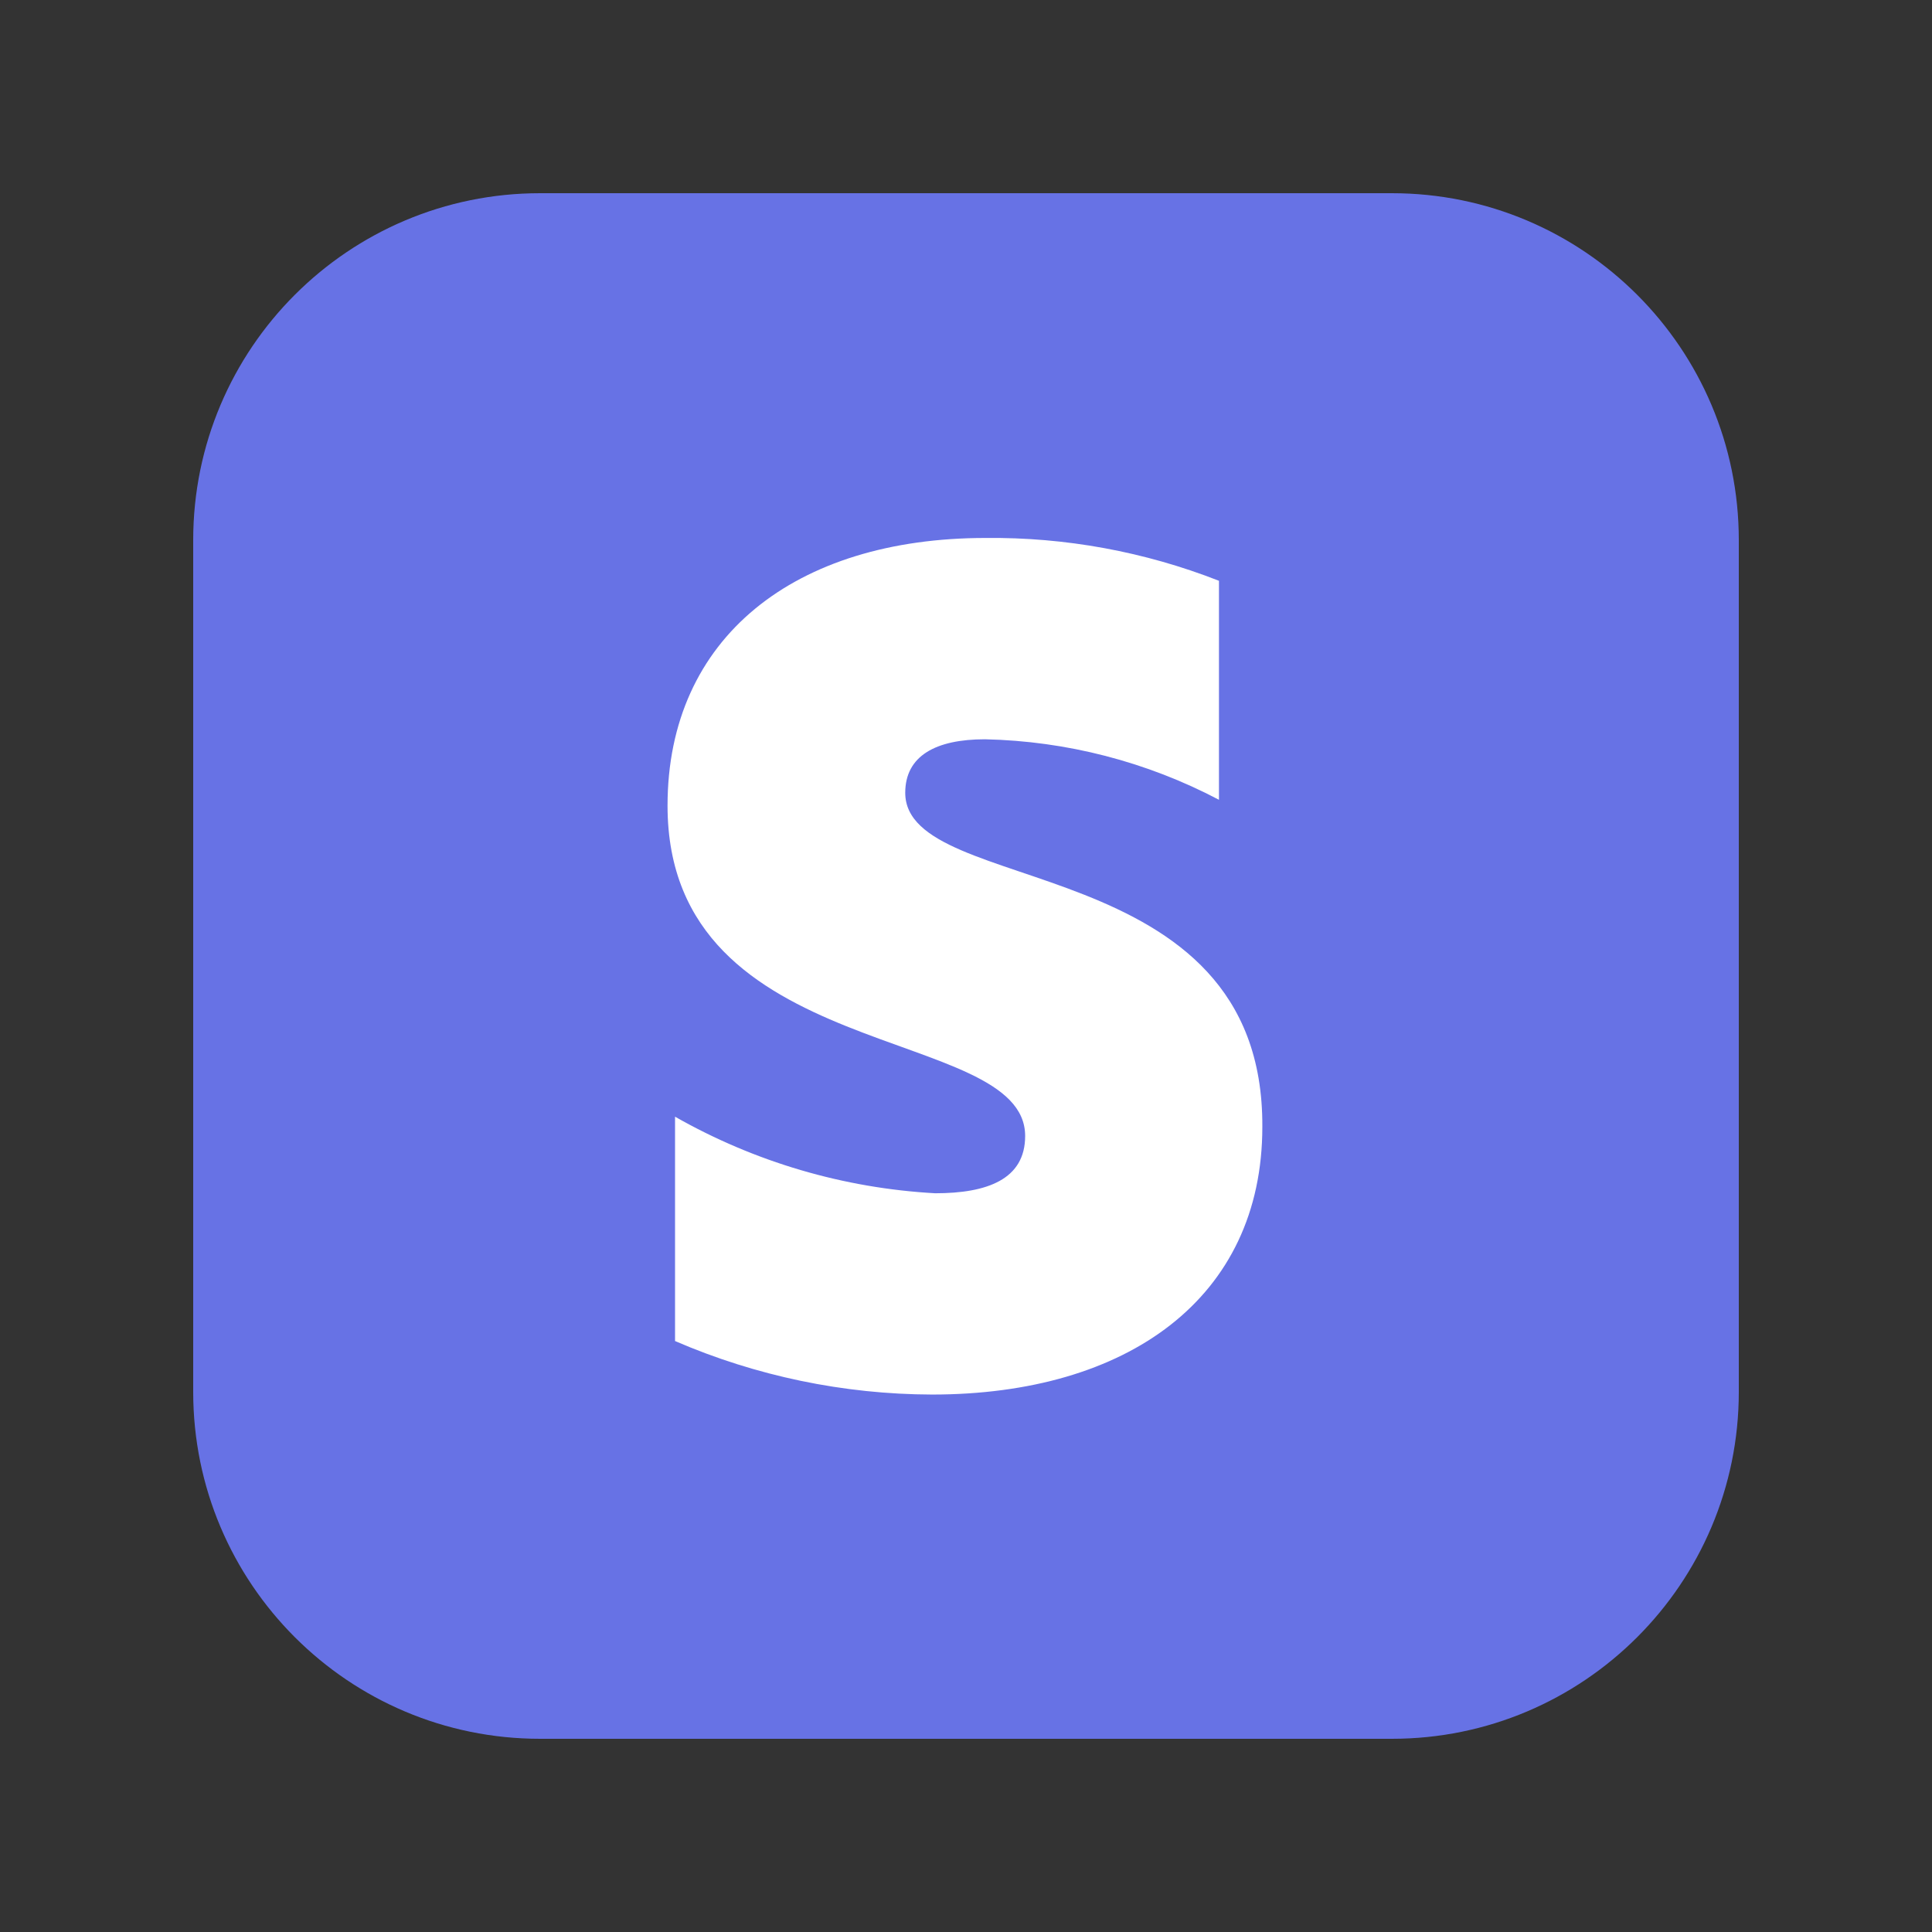
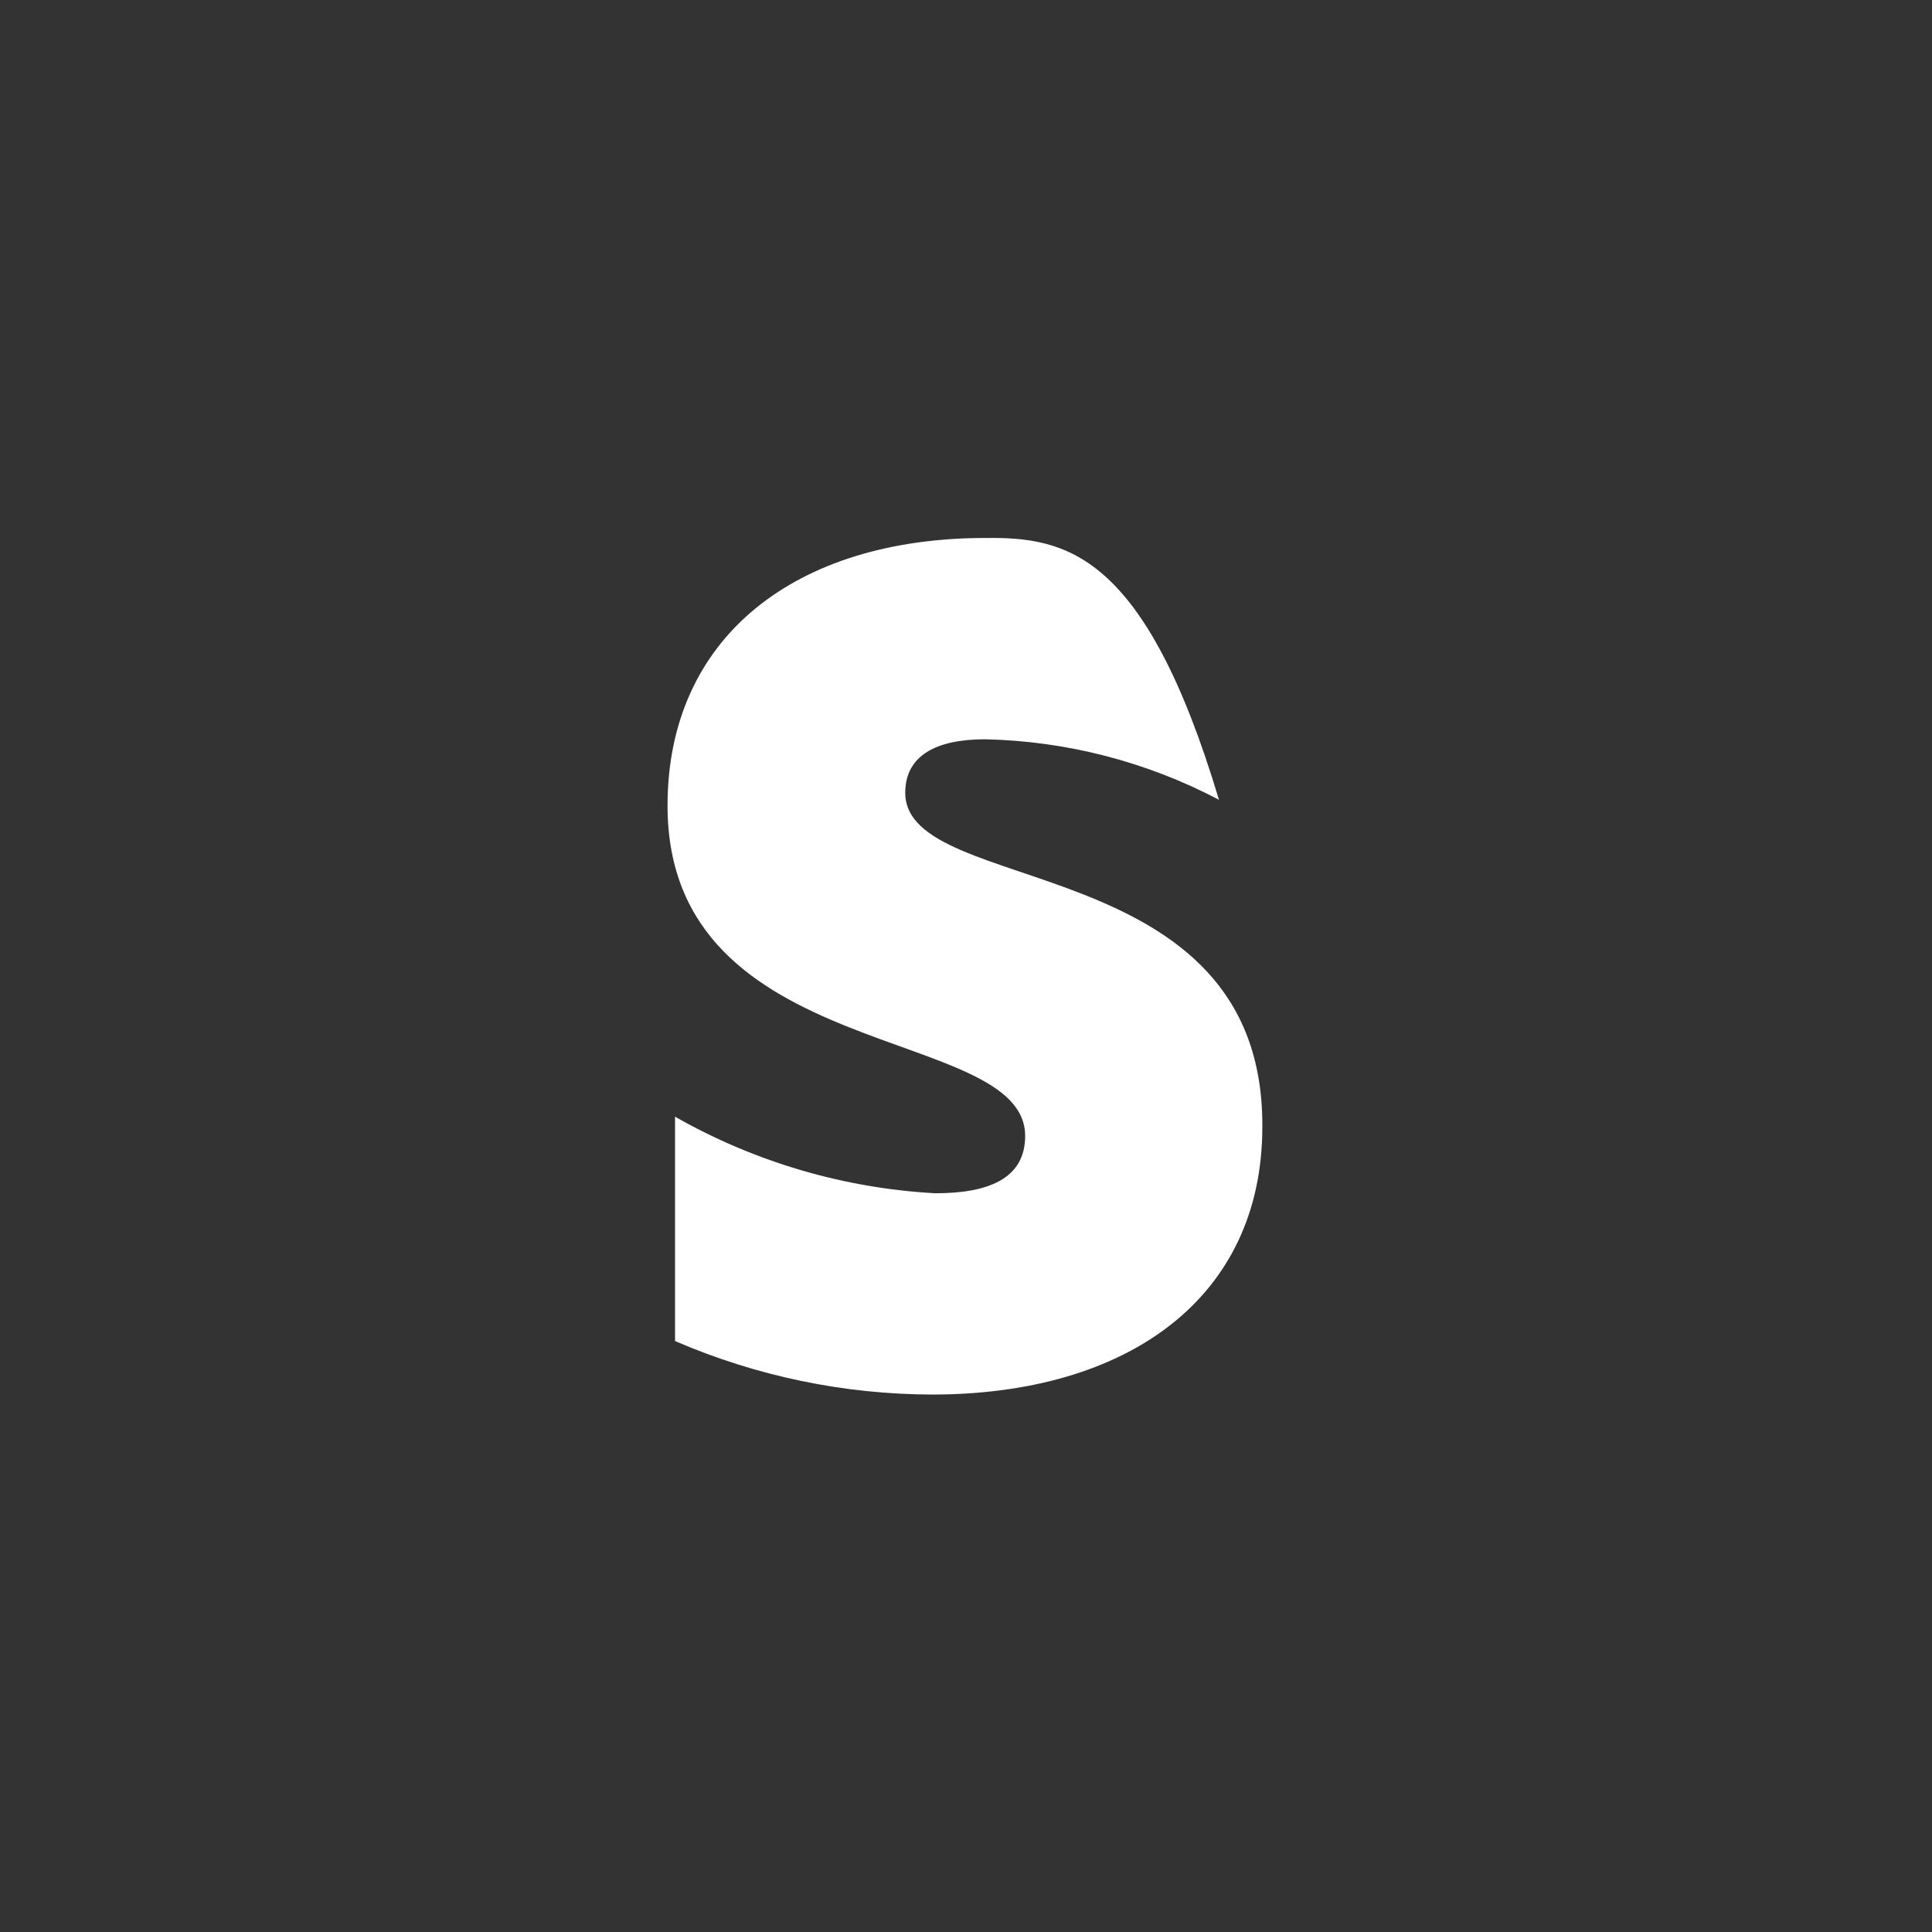
<svg xmlns="http://www.w3.org/2000/svg" width="60" height="60" viewBox="0 0 60 60" fill="none">
  <rect x="0" y="0" width="60" height="60" fill="#333333" stroke="none" />
  <g clip-path="url(#clip0_1_7)">
-     <path d="M43.226 6H16.774C10.824 6 6 10.824 6 16.774V43.226C6 49.176 10.824 54 16.774 54H43.226C49.176 54 54 49.176 54 43.226V16.774C54 10.824 49.176 6 43.226 6Z" fill="#6772E5" />
-     <path fill-rule="evenodd" clip-rule="evenodd" d="M28.113 24.621C28.113 23.474 29.061 22.959 30.59 22.959C33.125 23.014 35.612 23.657 37.856 24.838V18.037C35.547 17.132 33.086 16.681 30.607 16.707C24.688 16.707 20.731 19.8 20.731 25.02C20.731 33.101 31.837 31.787 31.837 35.279C31.837 36.626 30.657 37.058 29.044 37.058C26.203 36.901 23.437 36.087 20.964 34.68V41.647C23.484 42.736 26.199 43.301 28.944 43.309C35.013 43.309 39.203 40.317 39.203 34.996C39.252 26.334 28.113 27.897 28.113 24.621Z" fill="white" />
+     <path fill-rule="evenodd" clip-rule="evenodd" d="M28.113 24.621C28.113 23.474 29.061 22.959 30.59 22.959C33.125 23.014 35.612 23.657 37.856 24.838C35.547 17.132 33.086 16.681 30.607 16.707C24.688 16.707 20.731 19.8 20.731 25.02C20.731 33.101 31.837 31.787 31.837 35.279C31.837 36.626 30.657 37.058 29.044 37.058C26.203 36.901 23.437 36.087 20.964 34.68V41.647C23.484 42.736 26.199 43.301 28.944 43.309C35.013 43.309 39.203 40.317 39.203 34.996C39.252 26.334 28.113 27.897 28.113 24.621Z" fill="white" />
  </g>
  <defs>
    <clipPath id="clip0_1_7">
      <rect width="48" height="48" fill="white" transform="translate(6 6)" />
    </clipPath>
  </defs>
</svg>